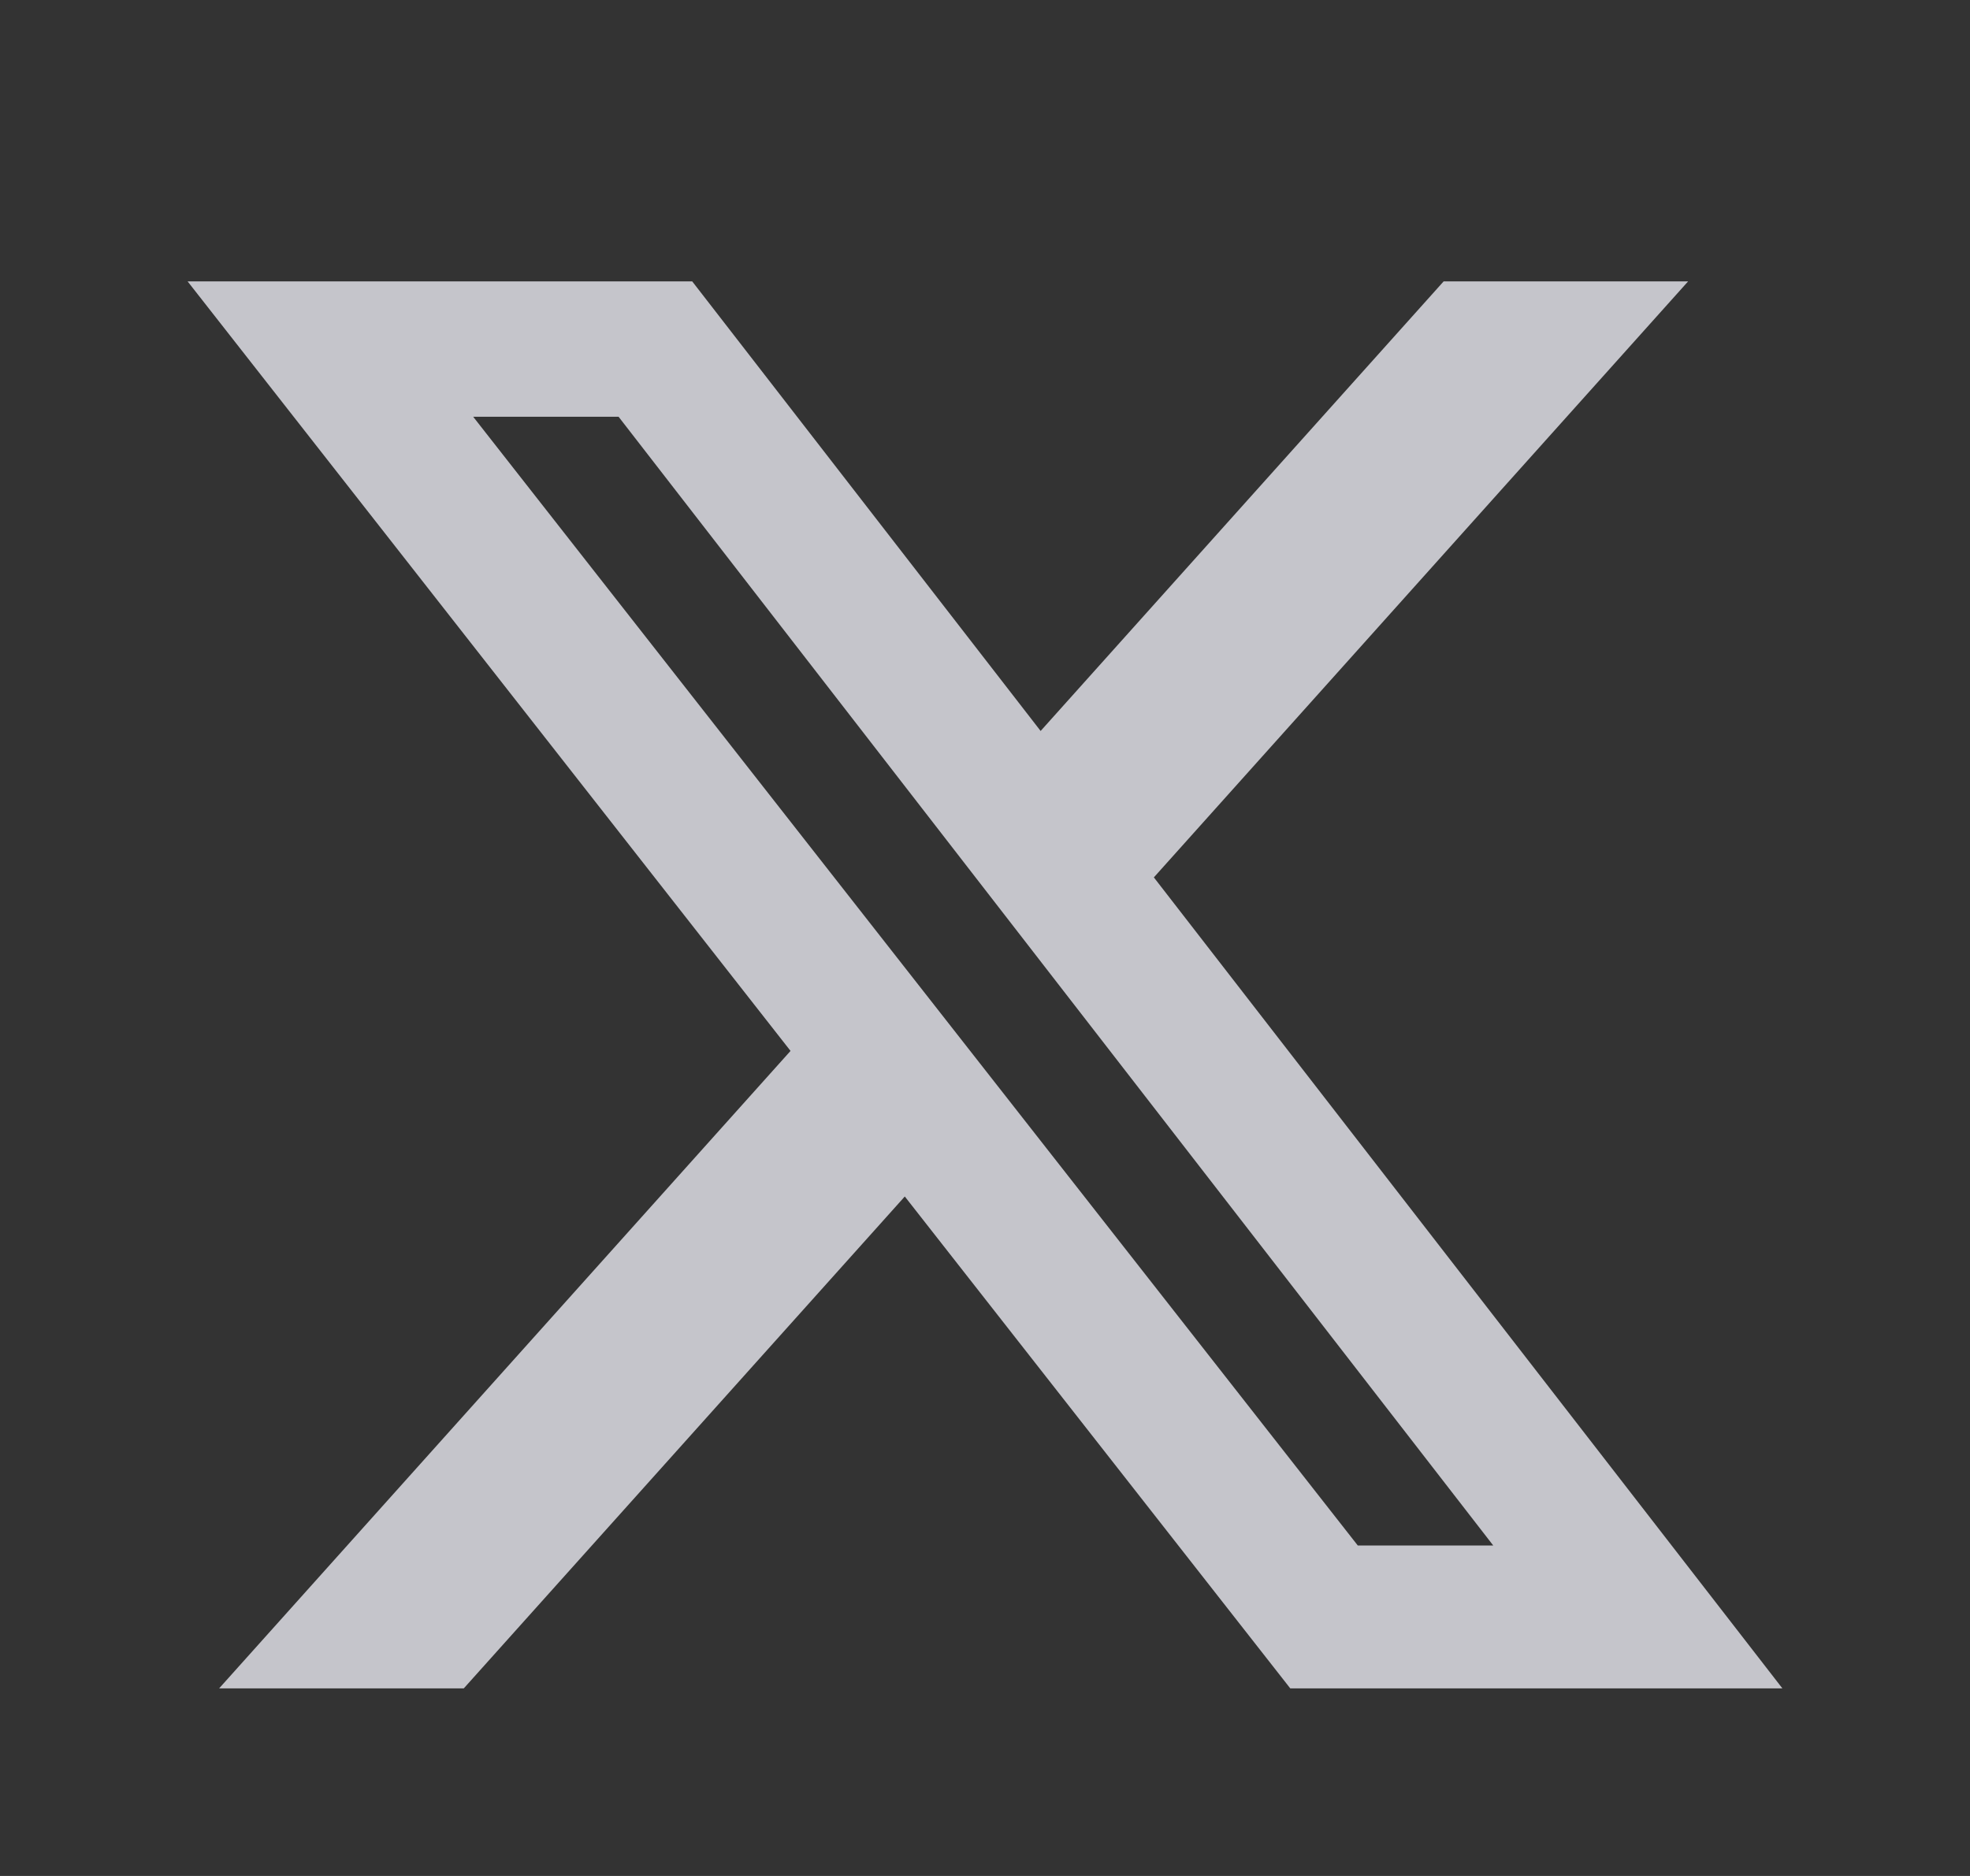
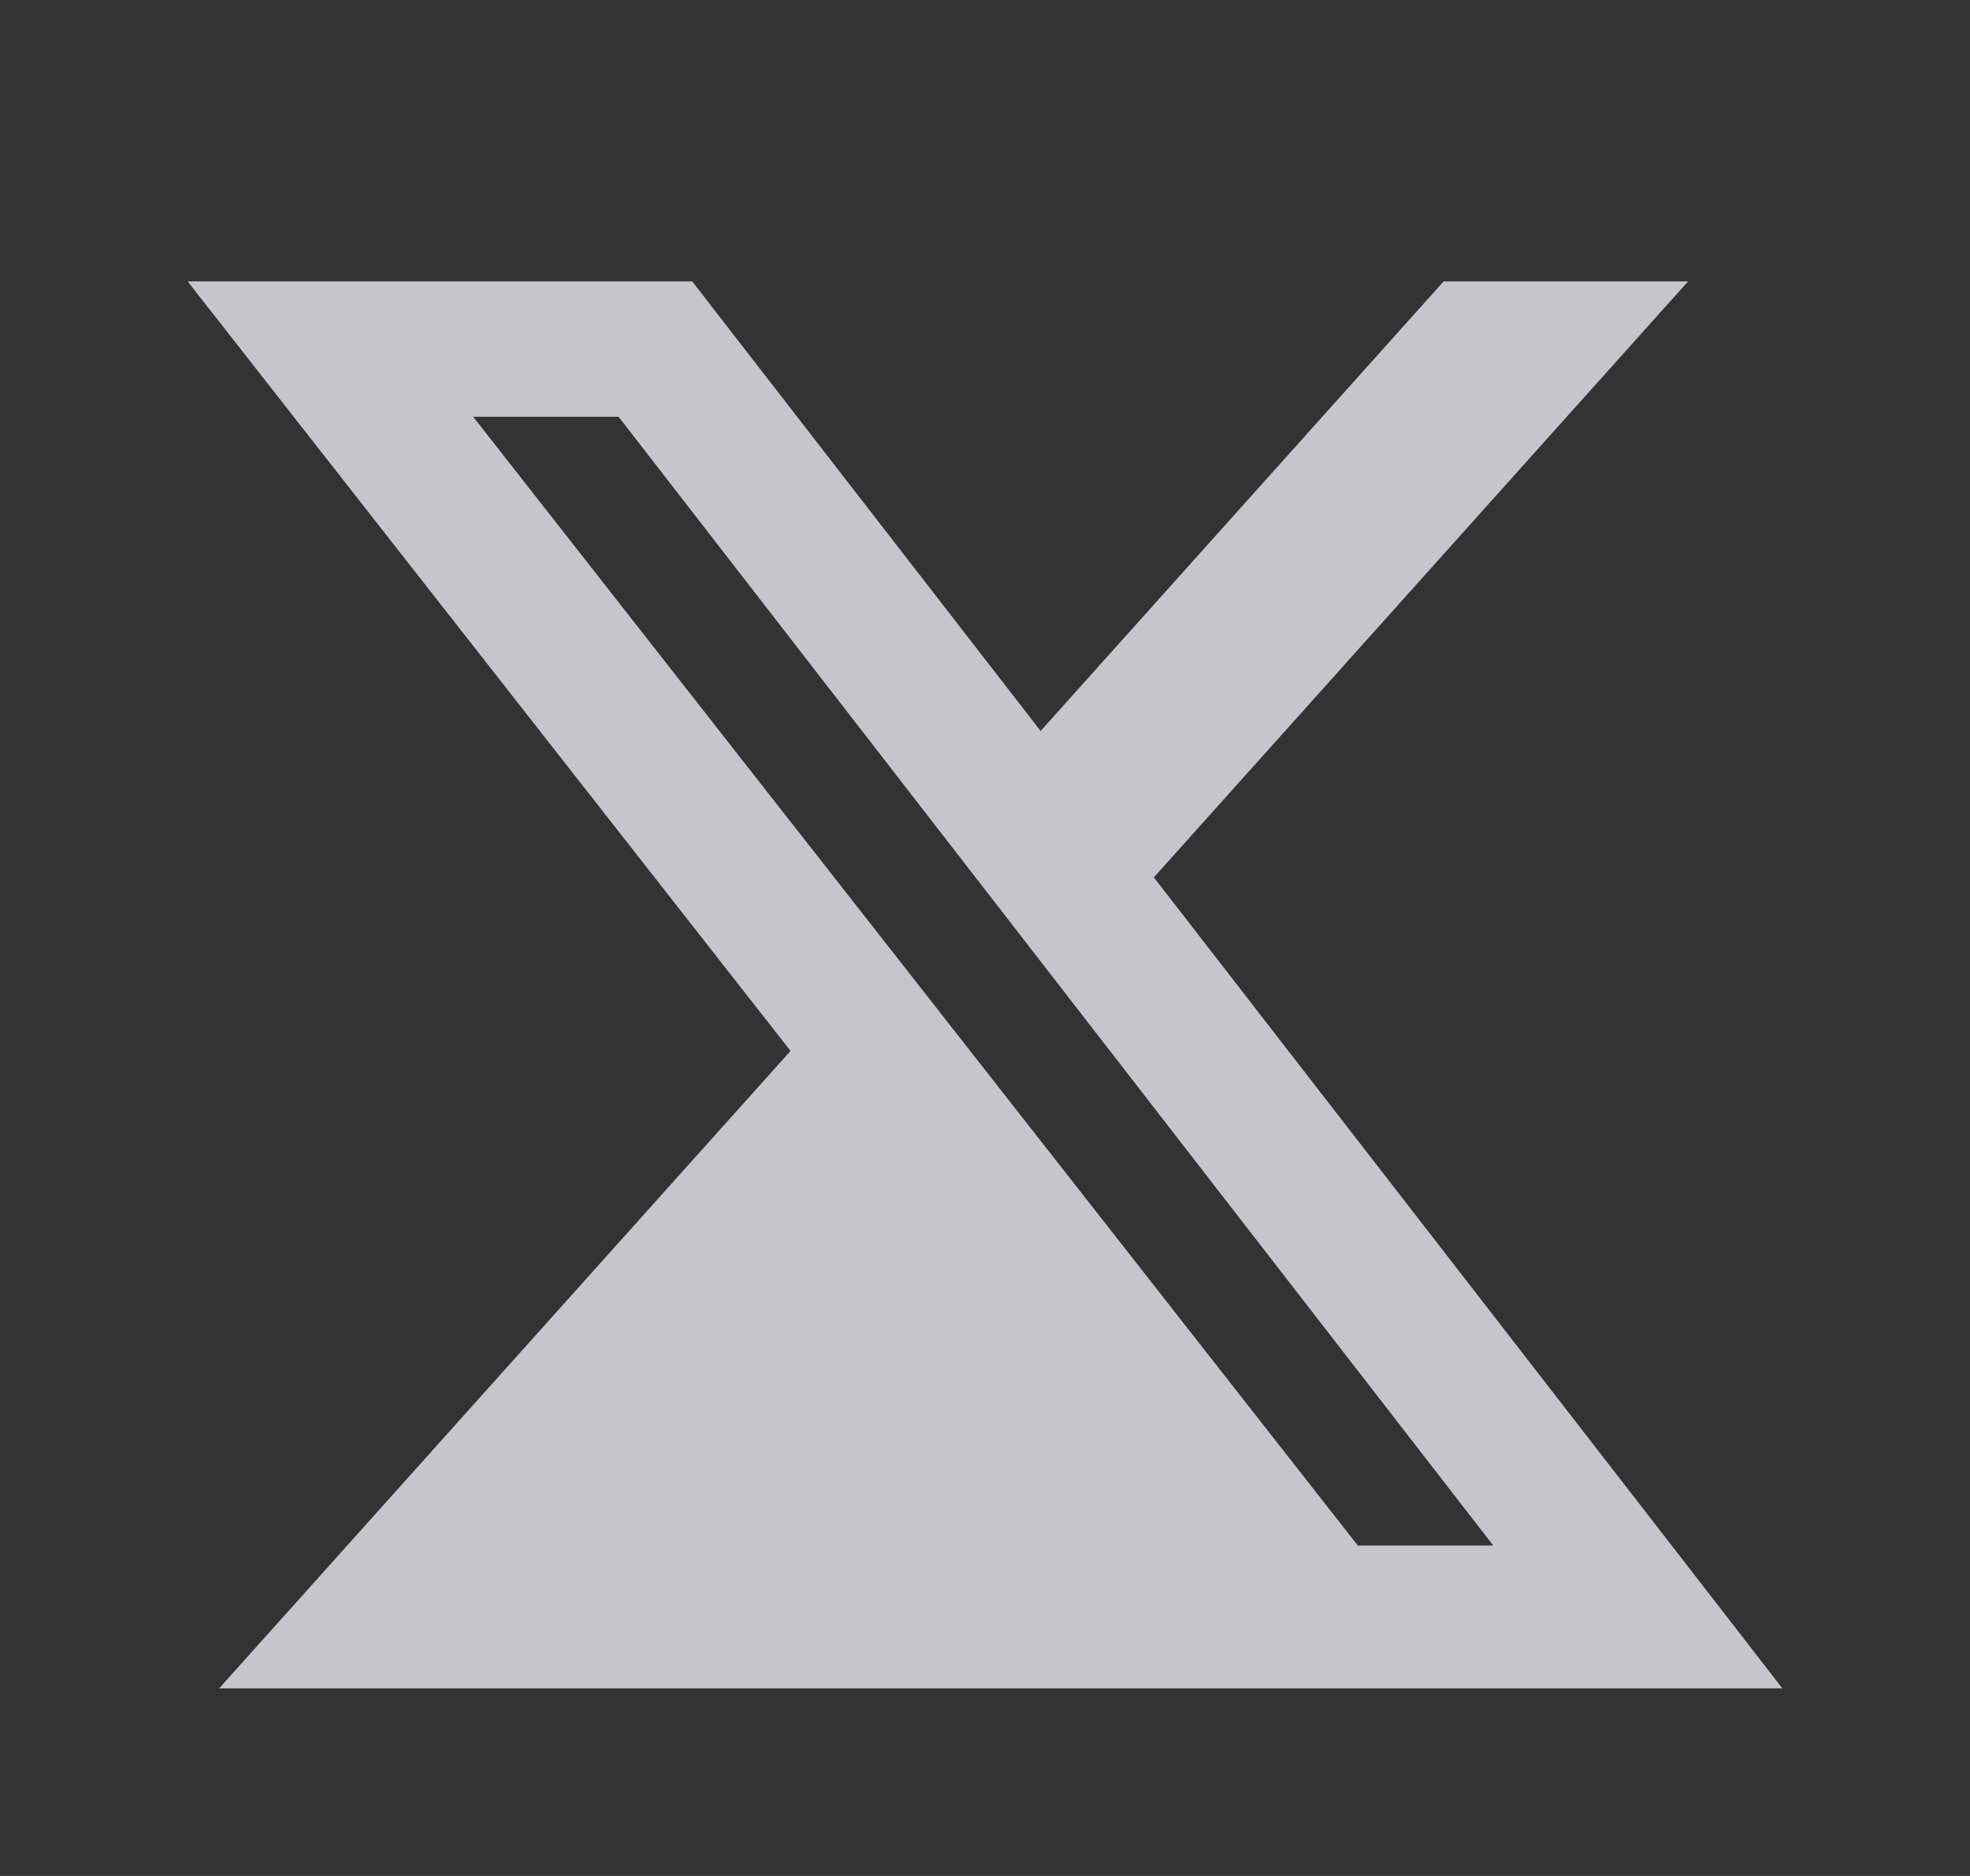
<svg xmlns="http://www.w3.org/2000/svg" width="21" height="20" viewBox="0 0 21 20" fill="none">
  <rect x="0" y="0" width="21" height="20" fill="#333333" stroke="none" />
-   <path d="M15.389 3H17.995L12.3 9.354L19 18H13.754L9.645 12.756L4.944 18H2.336L8.427 11.204L2 3H7.379L11.093 7.793L15.389 3ZM14.474 16.477H15.918L6.594 4.443H5.044L14.474 16.477Z" fill="#EAEAF1" fill-opacity="0.8" />
+   <path d="M15.389 3H17.995L12.3 9.354L19 18H13.754L4.944 18H2.336L8.427 11.204L2 3H7.379L11.093 7.793L15.389 3ZM14.474 16.477H15.918L6.594 4.443H5.044L14.474 16.477Z" fill="#EAEAF1" fill-opacity="0.8" />
</svg>